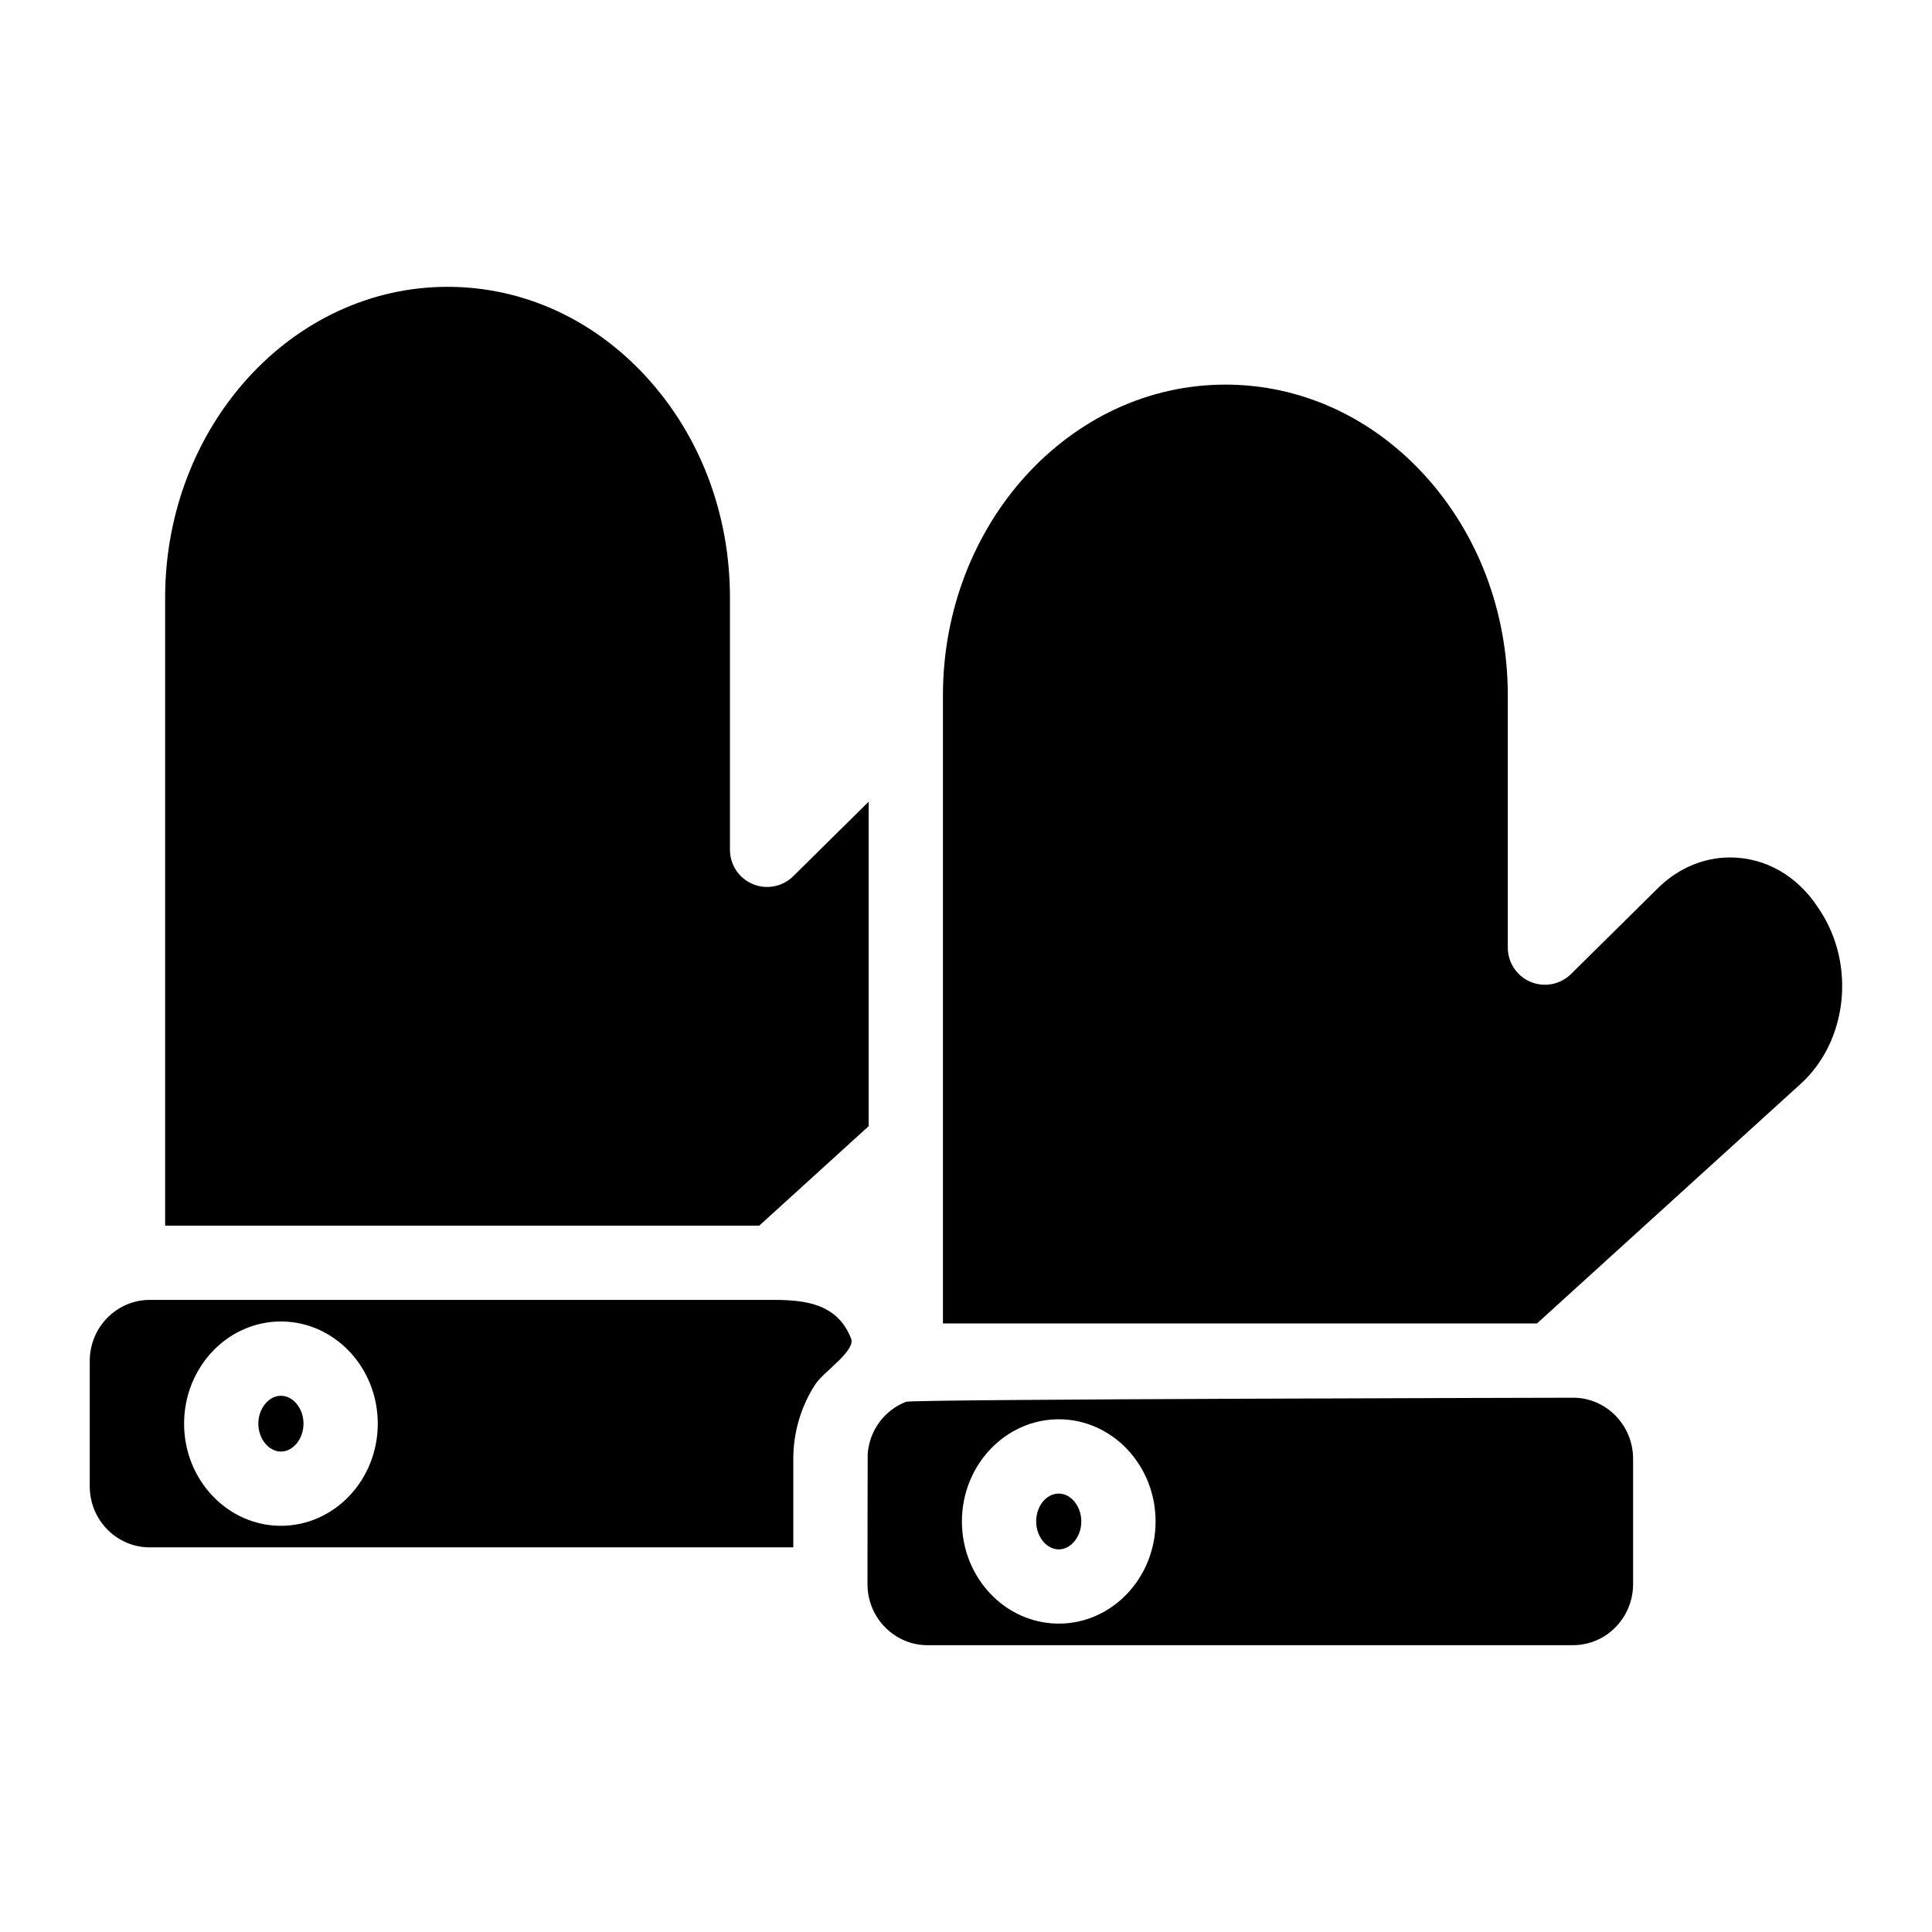
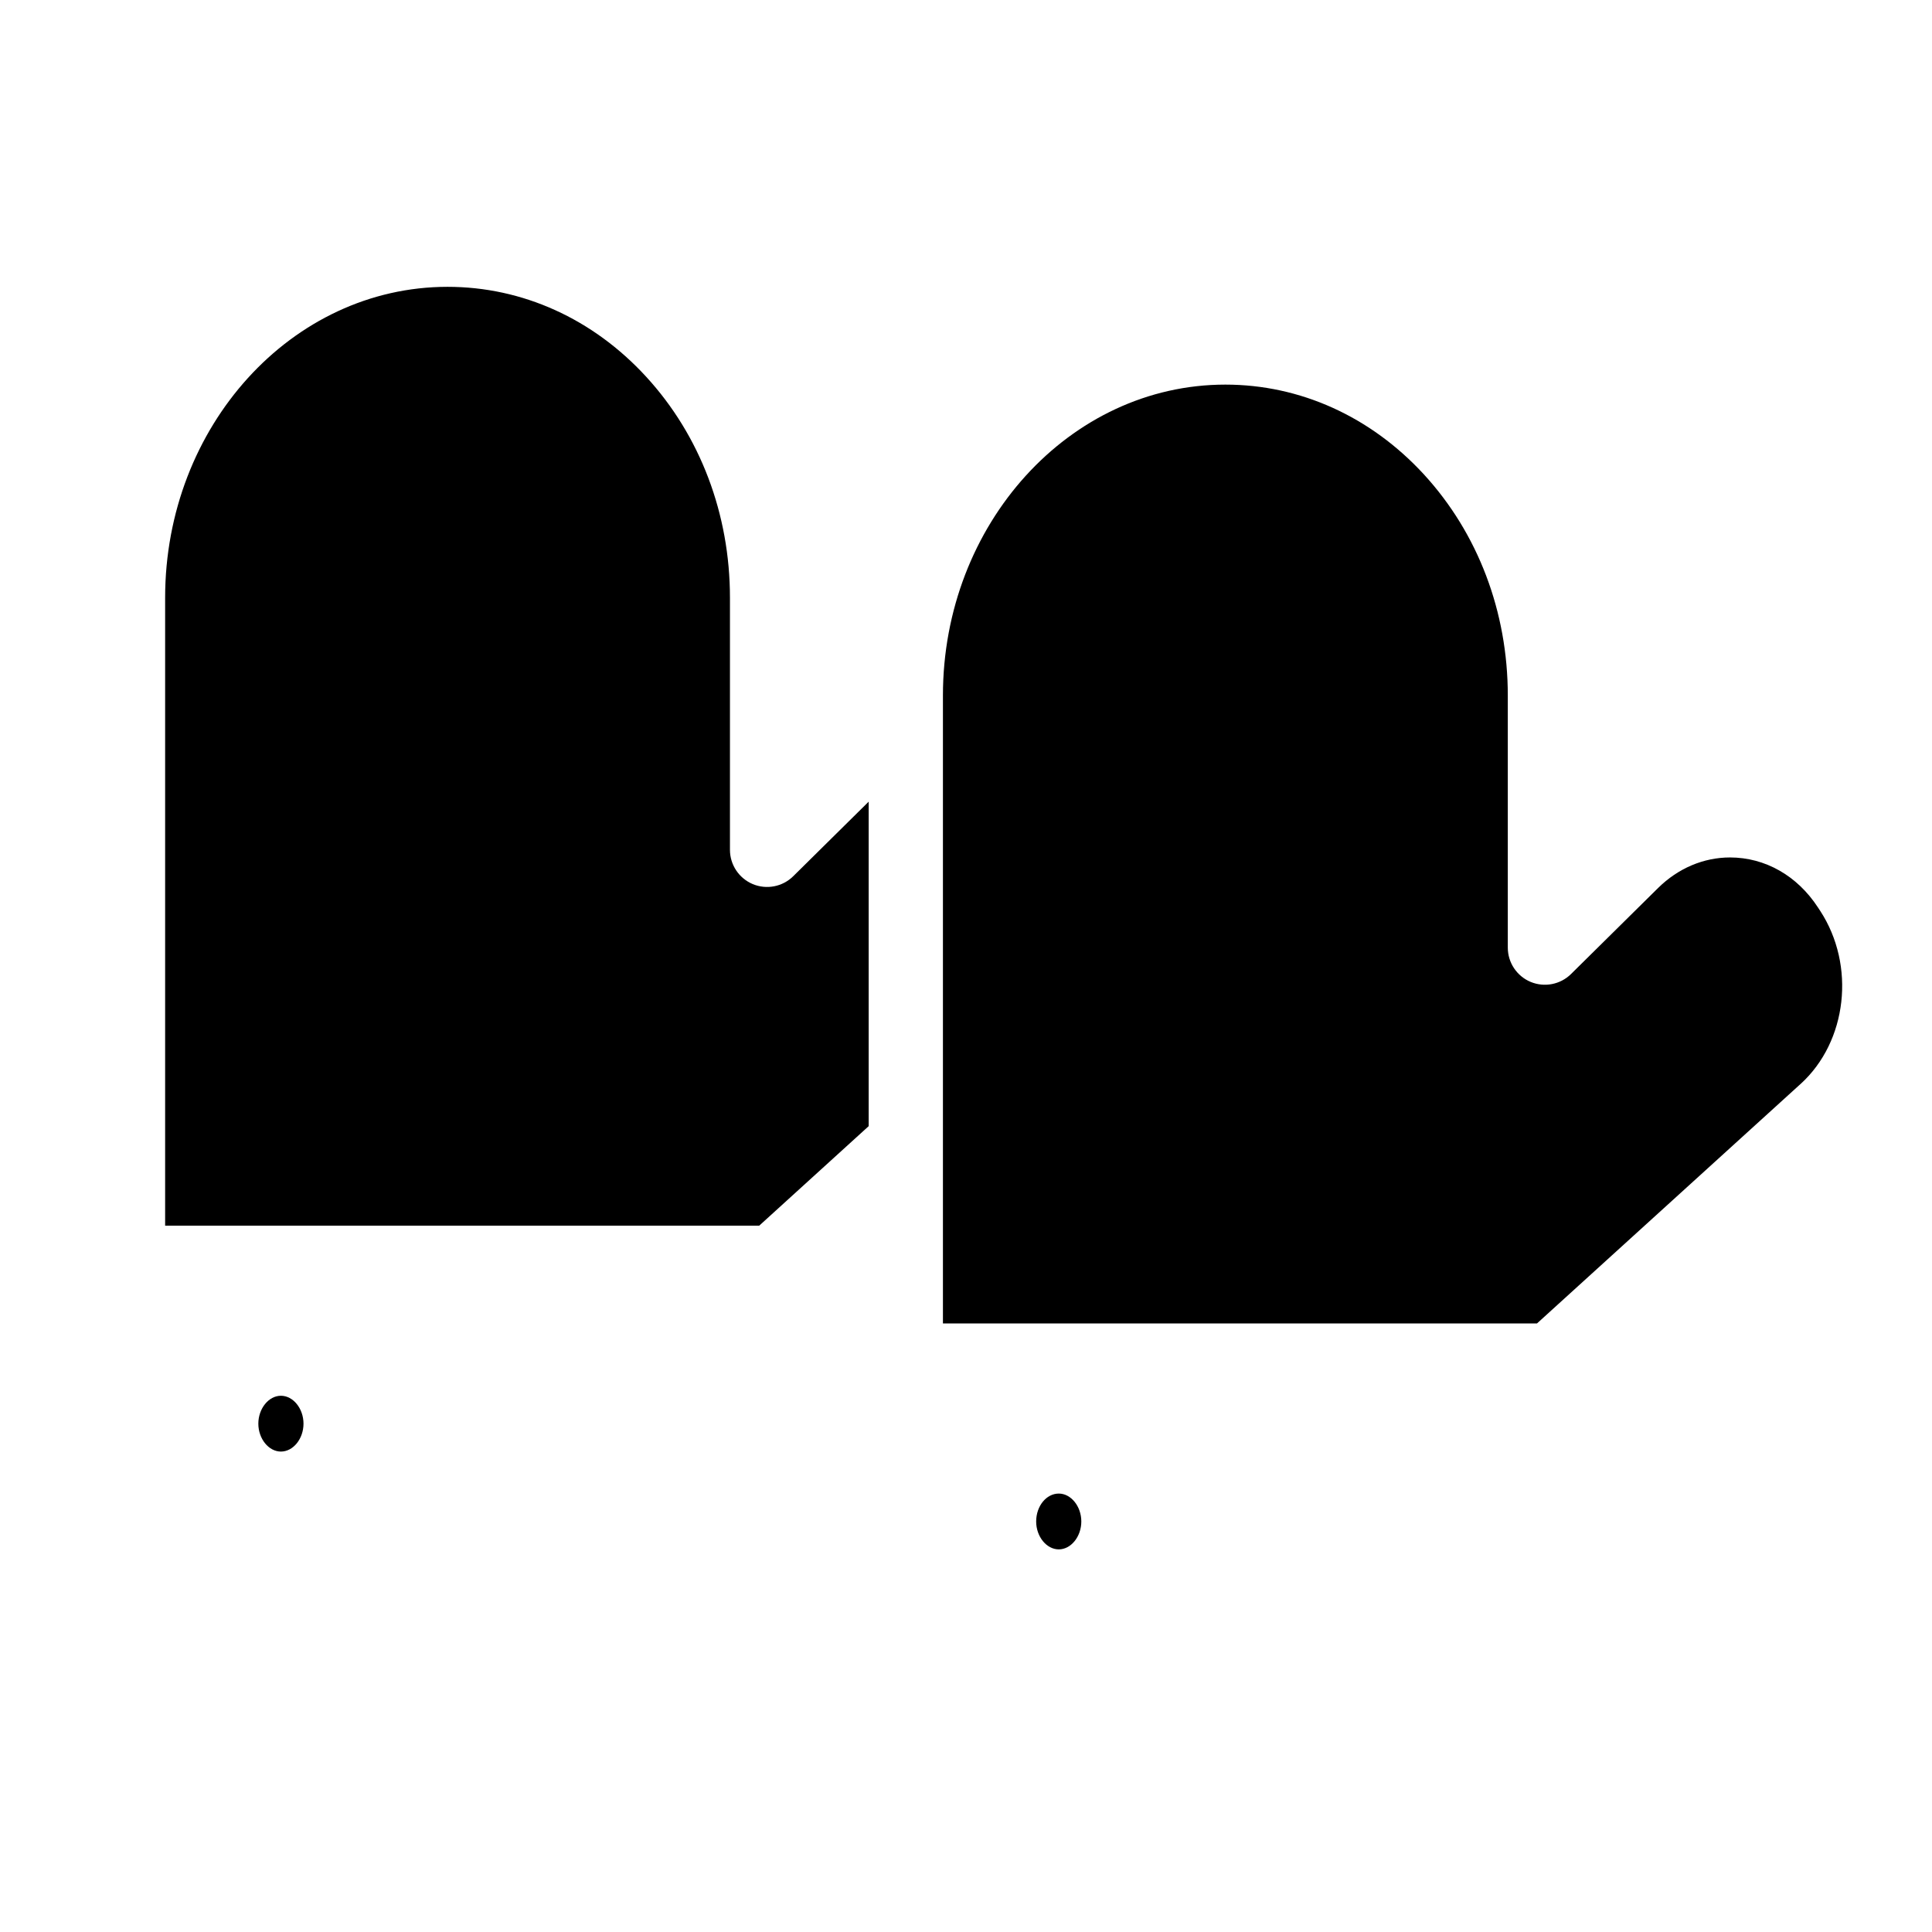
<svg xmlns="http://www.w3.org/2000/svg" fill="#000000" width="800px" height="800px" version="1.1" viewBox="144 144 512 512">
  <g>
-     <path d="m369.54 498.72c-3.57-9.133-11.887-10.234-20.527-10.234h-165.32c-8.777 0-15.91 7.262-15.91 16.188v33.219c0 8.926 7.133 16.176 15.91 16.176h170.54v-23.477c0-6.996 2.047-13.965 5.883-19.809 2.117-3.215 10.699-8.824 9.43-12.062zm-151.09 49.633c-14.148 0-25.664-12.145-25.664-27.07 0-14.938 11.512-27.078 25.664-27.078 14.148 0 25.664 12.145 25.664 27.078 0 14.93-11.512 27.07-25.664 27.07z" />
    <path d="m224.43 521.29c0 4.004-2.734 7.391-5.984 7.391-3.238 0-5.984-3.387-5.984-7.391 0-4.016 2.746-7.398 5.984-7.398 3.246 0 5.984 3.387 5.984 7.398z" />
-     <path d="m560.88 514.41s-174.96 0.363-176.76 1.074c-5.836 2.281-9.711 7.637-10.176 13.855-0.031 0.422-0.051 34.48-0.051 34.48 0 8.914 7.144 16.176 15.922 16.176l171.06-0.004c8.777 0 15.91-7.262 15.91-16.176v-33.219c0-8.926-7.133-16.188-15.91-16.188zm-136.29 59.863c-14.16 0-25.672-12.145-25.672-27.07s11.512-27.078 25.672-27.078c14.148 0 25.652 12.152 25.652 27.078 0 14.93-11.504 27.07-25.652 27.07z" />
    <path d="m621.18 431.25c-25.289 22.965-59.855 54.387-69.863 63.477h-157.43v-166.41c0-45.43 33.574-82.391 74.844-82.391 19.828 0 38.523 8.461 52.645 23.824 14.316 15.605 22.207 36.398 22.207 58.566v66.812c0 3.965 2.383 7.547 6.043 9.082 3.66 1.523 7.883 0.707 10.707-2.078l23.094-22.82c5.285-5.207 12.043-8.078 19.039-8.078 9.309 0 17.801 4.82 23.301 13.234l0.59 0.895c9.469 14.492 7.195 34.645-5.172 45.891z" />
    <path d="m374.21 356.45v85.992c-12.98 11.797-24.031 21.855-29.008 26.371h-157.44v-166.41c0-45.43 33.574-82.391 74.844-82.391 19.836 0 38.535 8.461 52.633 23.824 14.328 15.605 22.207 36.398 22.207 58.566v66.812c0 3.965 2.391 7.547 6.051 9.082 3.66 1.523 7.883 0.707 10.707-2.078z" />
    <path d="m430.56 547.21c0 4.004-2.734 7.391-5.973 7.391-3.246 0-5.992-3.387-5.992-7.391 0-4.082 2.688-7.398 5.992-7.398 3.234-0.004 5.973 3.383 5.973 7.398z" />
  </g>
</svg>